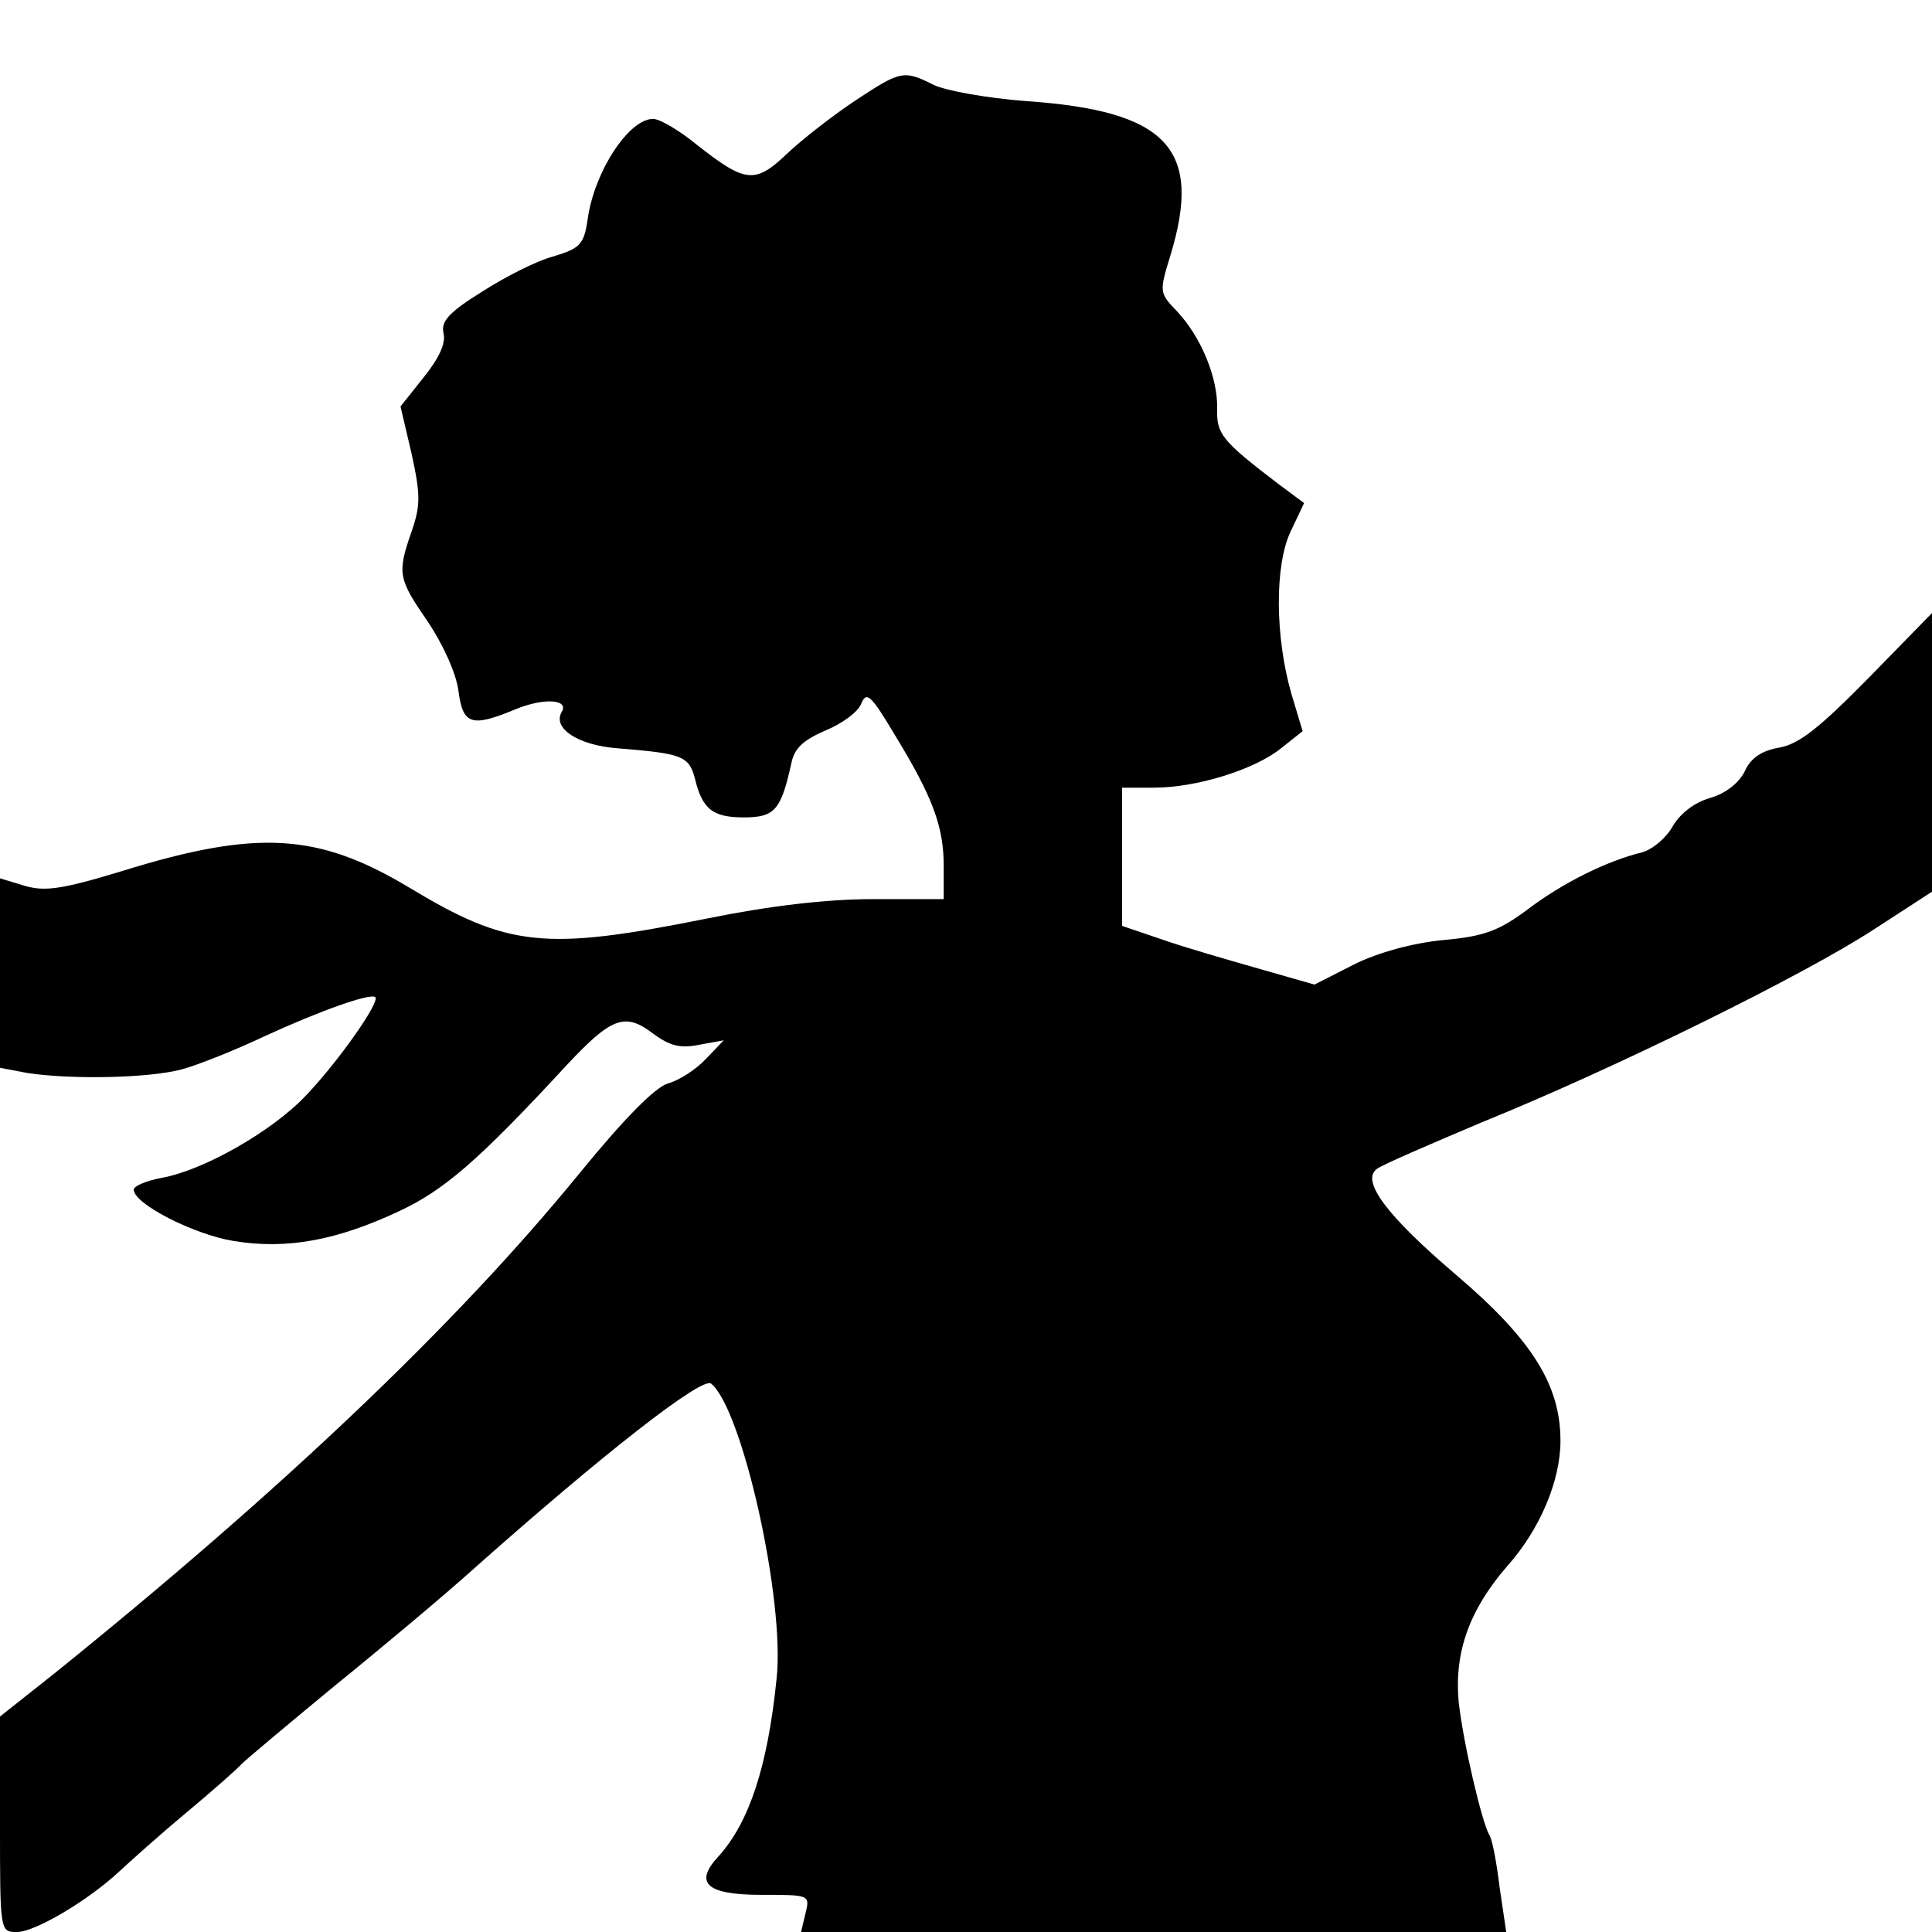
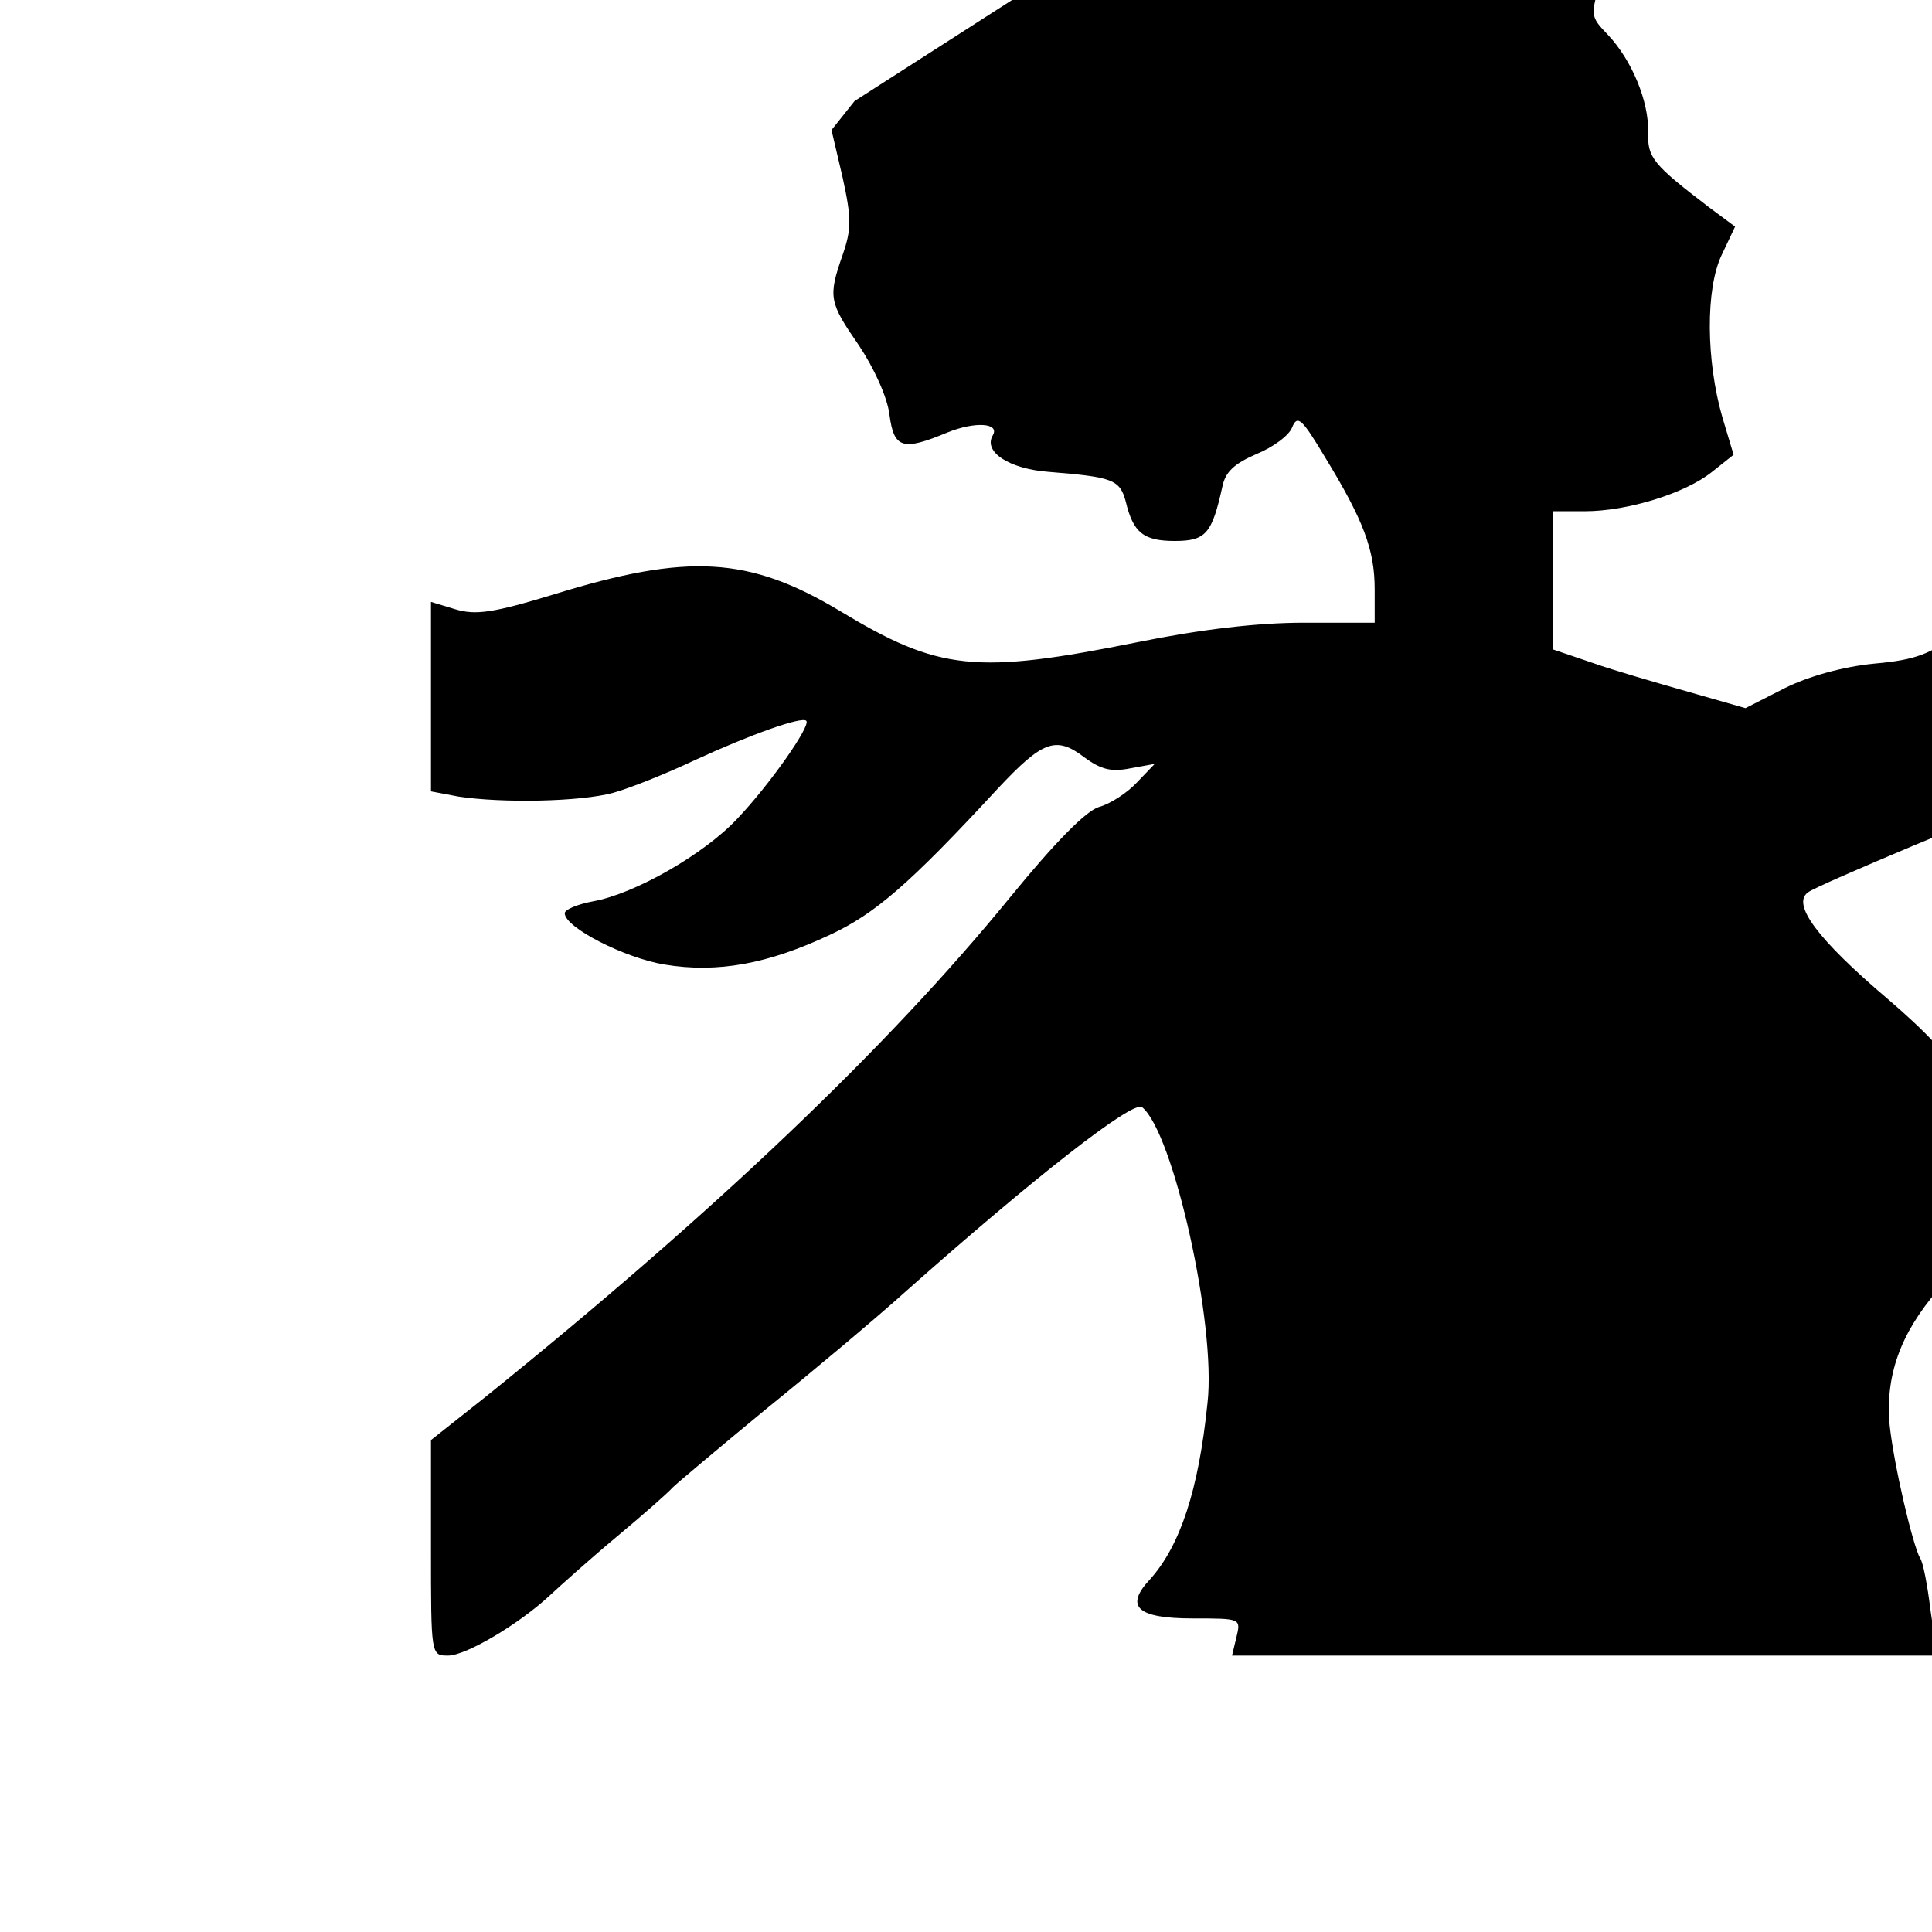
<svg xmlns="http://www.w3.org/2000/svg" version="1.0" width="260pt" height="260pt" viewBox="0 0 260 260" preserveAspectRatio="xMidYMid meet">
  <g transform="translate(0,260) scale(0.1,-0.1)" fill="#000000" stroke="none">
-     <path d="M1150 2464 c-30 -20 -71 -52 -91 -71 -43 -41 -56 -39 -121 12 -23 19 -50 35 -59 35 -33 0 -79 -71 -88 -134 -5 -35 -10 -40 -46 -51 -23 -6 -66 -28 -97 -48 -45 -28 -55 -40 -51 -56 3 -13 -6 -33 -27 -59 l-31 -39 15 -64 c12 -55 12 -69 0 -104 -20 -57 -18 -64 22 -122 20 -30 38 -69 41 -93 6 -46 18 -49 78 -24 37 15 71 13 61 -4 -13 -22 22 -45 75 -49 86 -7 96 -10 104 -40 10 -42 24 -53 66 -53 42 0 50 10 64 73 4 20 16 31 46 44 22 9 44 25 48 36 7 17 13 12 44 -40 52 -85 67 -125 67 -178 l0 -45 -95 0 c-63 0 -139 -9 -223 -26 -219 -44 -268 -39 -402 42 -122 73 -204 78 -385 22 -82 -25 -105 -28 -132 -20 l-33 10 0 -128 0 -127 37 -7 c59 -9 164 -7 208 5 22 6 72 26 110 44 76 35 144 59 150 53 7 -6 -50 -87 -93 -132 -45 -48 -138 -101 -194 -111 -21 -4 -38 -11 -38 -16 0 -19 80 -60 134 -69 72 -12 140 1 223 40 60 28 106 67 226 197 60 64 78 71 116 42 23 -17 37 -20 62 -15 l33 6 -24 -25 c-13 -14 -36 -29 -51 -33 -17 -5 -58 -46 -120 -122 -164 -201 -398 -424 -707 -673 l-72 -57 0 -145 c0 -145 0 -145 23 -145 24 0 95 42 137 81 14 13 54 49 90 79 36 30 70 60 75 66 6 6 62 53 125 105 63 51 149 123 190 160 170 151 305 257 317 247 42 -34 100 -293 88 -398 -12 -118 -37 -192 -77 -237 -35 -37 -18 -53 57 -53 65 0 65 0 59 -25 l-6 -25 474 0 475 0 -9 61 c-4 33 -10 65 -14 70 -10 18 -35 124 -41 179 -6 66 14 123 65 182 44 49 72 115 72 169 0 75 -38 136 -140 223 -94 80 -129 127 -107 143 6 5 71 33 142 63 180 73 435 199 528 260 l77 50 0 187 0 188 -85 -87 c-65 -66 -93 -89 -120 -94 -24 -4 -39 -14 -47 -32 -8 -16 -26 -30 -47 -36 -21 -6 -40 -21 -50 -38 -9 -16 -27 -31 -41 -35 -49 -12 -108 -42 -153 -76 -39 -29 -58 -37 -114 -42 -42 -4 -89 -17 -121 -33 l-53 -27 -77 22 c-42 12 -101 29 -129 39 l-53 18 0 93 0 93 43 0 c57 0 135 24 171 53 l29 23 -15 50 c-22 76 -23 173 -1 219 l18 38 -35 26 c-76 58 -83 67 -82 101 1 42 -22 97 -54 131 -24 25 -24 26 -9 75 44 144 -4 195 -195 208 -52 4 -108 14 -124 22 -40 20 -44 19 -106 -22z" />
+     <path d="M1150 2464 l-31 -39 15 -64 c12 -55 12 -69 0 -104 -20 -57 -18 -64 22 -122 20 -30 38 -69 41 -93 6 -46 18 -49 78 -24 37 15 71 13 61 -4 -13 -22 22 -45 75 -49 86 -7 96 -10 104 -40 10 -42 24 -53 66 -53 42 0 50 10 64 73 4 20 16 31 46 44 22 9 44 25 48 36 7 17 13 12 44 -40 52 -85 67 -125 67 -178 l0 -45 -95 0 c-63 0 -139 -9 -223 -26 -219 -44 -268 -39 -402 42 -122 73 -204 78 -385 22 -82 -25 -105 -28 -132 -20 l-33 10 0 -128 0 -127 37 -7 c59 -9 164 -7 208 5 22 6 72 26 110 44 76 35 144 59 150 53 7 -6 -50 -87 -93 -132 -45 -48 -138 -101 -194 -111 -21 -4 -38 -11 -38 -16 0 -19 80 -60 134 -69 72 -12 140 1 223 40 60 28 106 67 226 197 60 64 78 71 116 42 23 -17 37 -20 62 -15 l33 6 -24 -25 c-13 -14 -36 -29 -51 -33 -17 -5 -58 -46 -120 -122 -164 -201 -398 -424 -707 -673 l-72 -57 0 -145 c0 -145 0 -145 23 -145 24 0 95 42 137 81 14 13 54 49 90 79 36 30 70 60 75 66 6 6 62 53 125 105 63 51 149 123 190 160 170 151 305 257 317 247 42 -34 100 -293 88 -398 -12 -118 -37 -192 -77 -237 -35 -37 -18 -53 57 -53 65 0 65 0 59 -25 l-6 -25 474 0 475 0 -9 61 c-4 33 -10 65 -14 70 -10 18 -35 124 -41 179 -6 66 14 123 65 182 44 49 72 115 72 169 0 75 -38 136 -140 223 -94 80 -129 127 -107 143 6 5 71 33 142 63 180 73 435 199 528 260 l77 50 0 187 0 188 -85 -87 c-65 -66 -93 -89 -120 -94 -24 -4 -39 -14 -47 -32 -8 -16 -26 -30 -47 -36 -21 -6 -40 -21 -50 -38 -9 -16 -27 -31 -41 -35 -49 -12 -108 -42 -153 -76 -39 -29 -58 -37 -114 -42 -42 -4 -89 -17 -121 -33 l-53 -27 -77 22 c-42 12 -101 29 -129 39 l-53 18 0 93 0 93 43 0 c57 0 135 24 171 53 l29 23 -15 50 c-22 76 -23 173 -1 219 l18 38 -35 26 c-76 58 -83 67 -82 101 1 42 -22 97 -54 131 -24 25 -24 26 -9 75 44 144 -4 195 -195 208 -52 4 -108 14 -124 22 -40 20 -44 19 -106 -22z" />
  </g>
</svg>